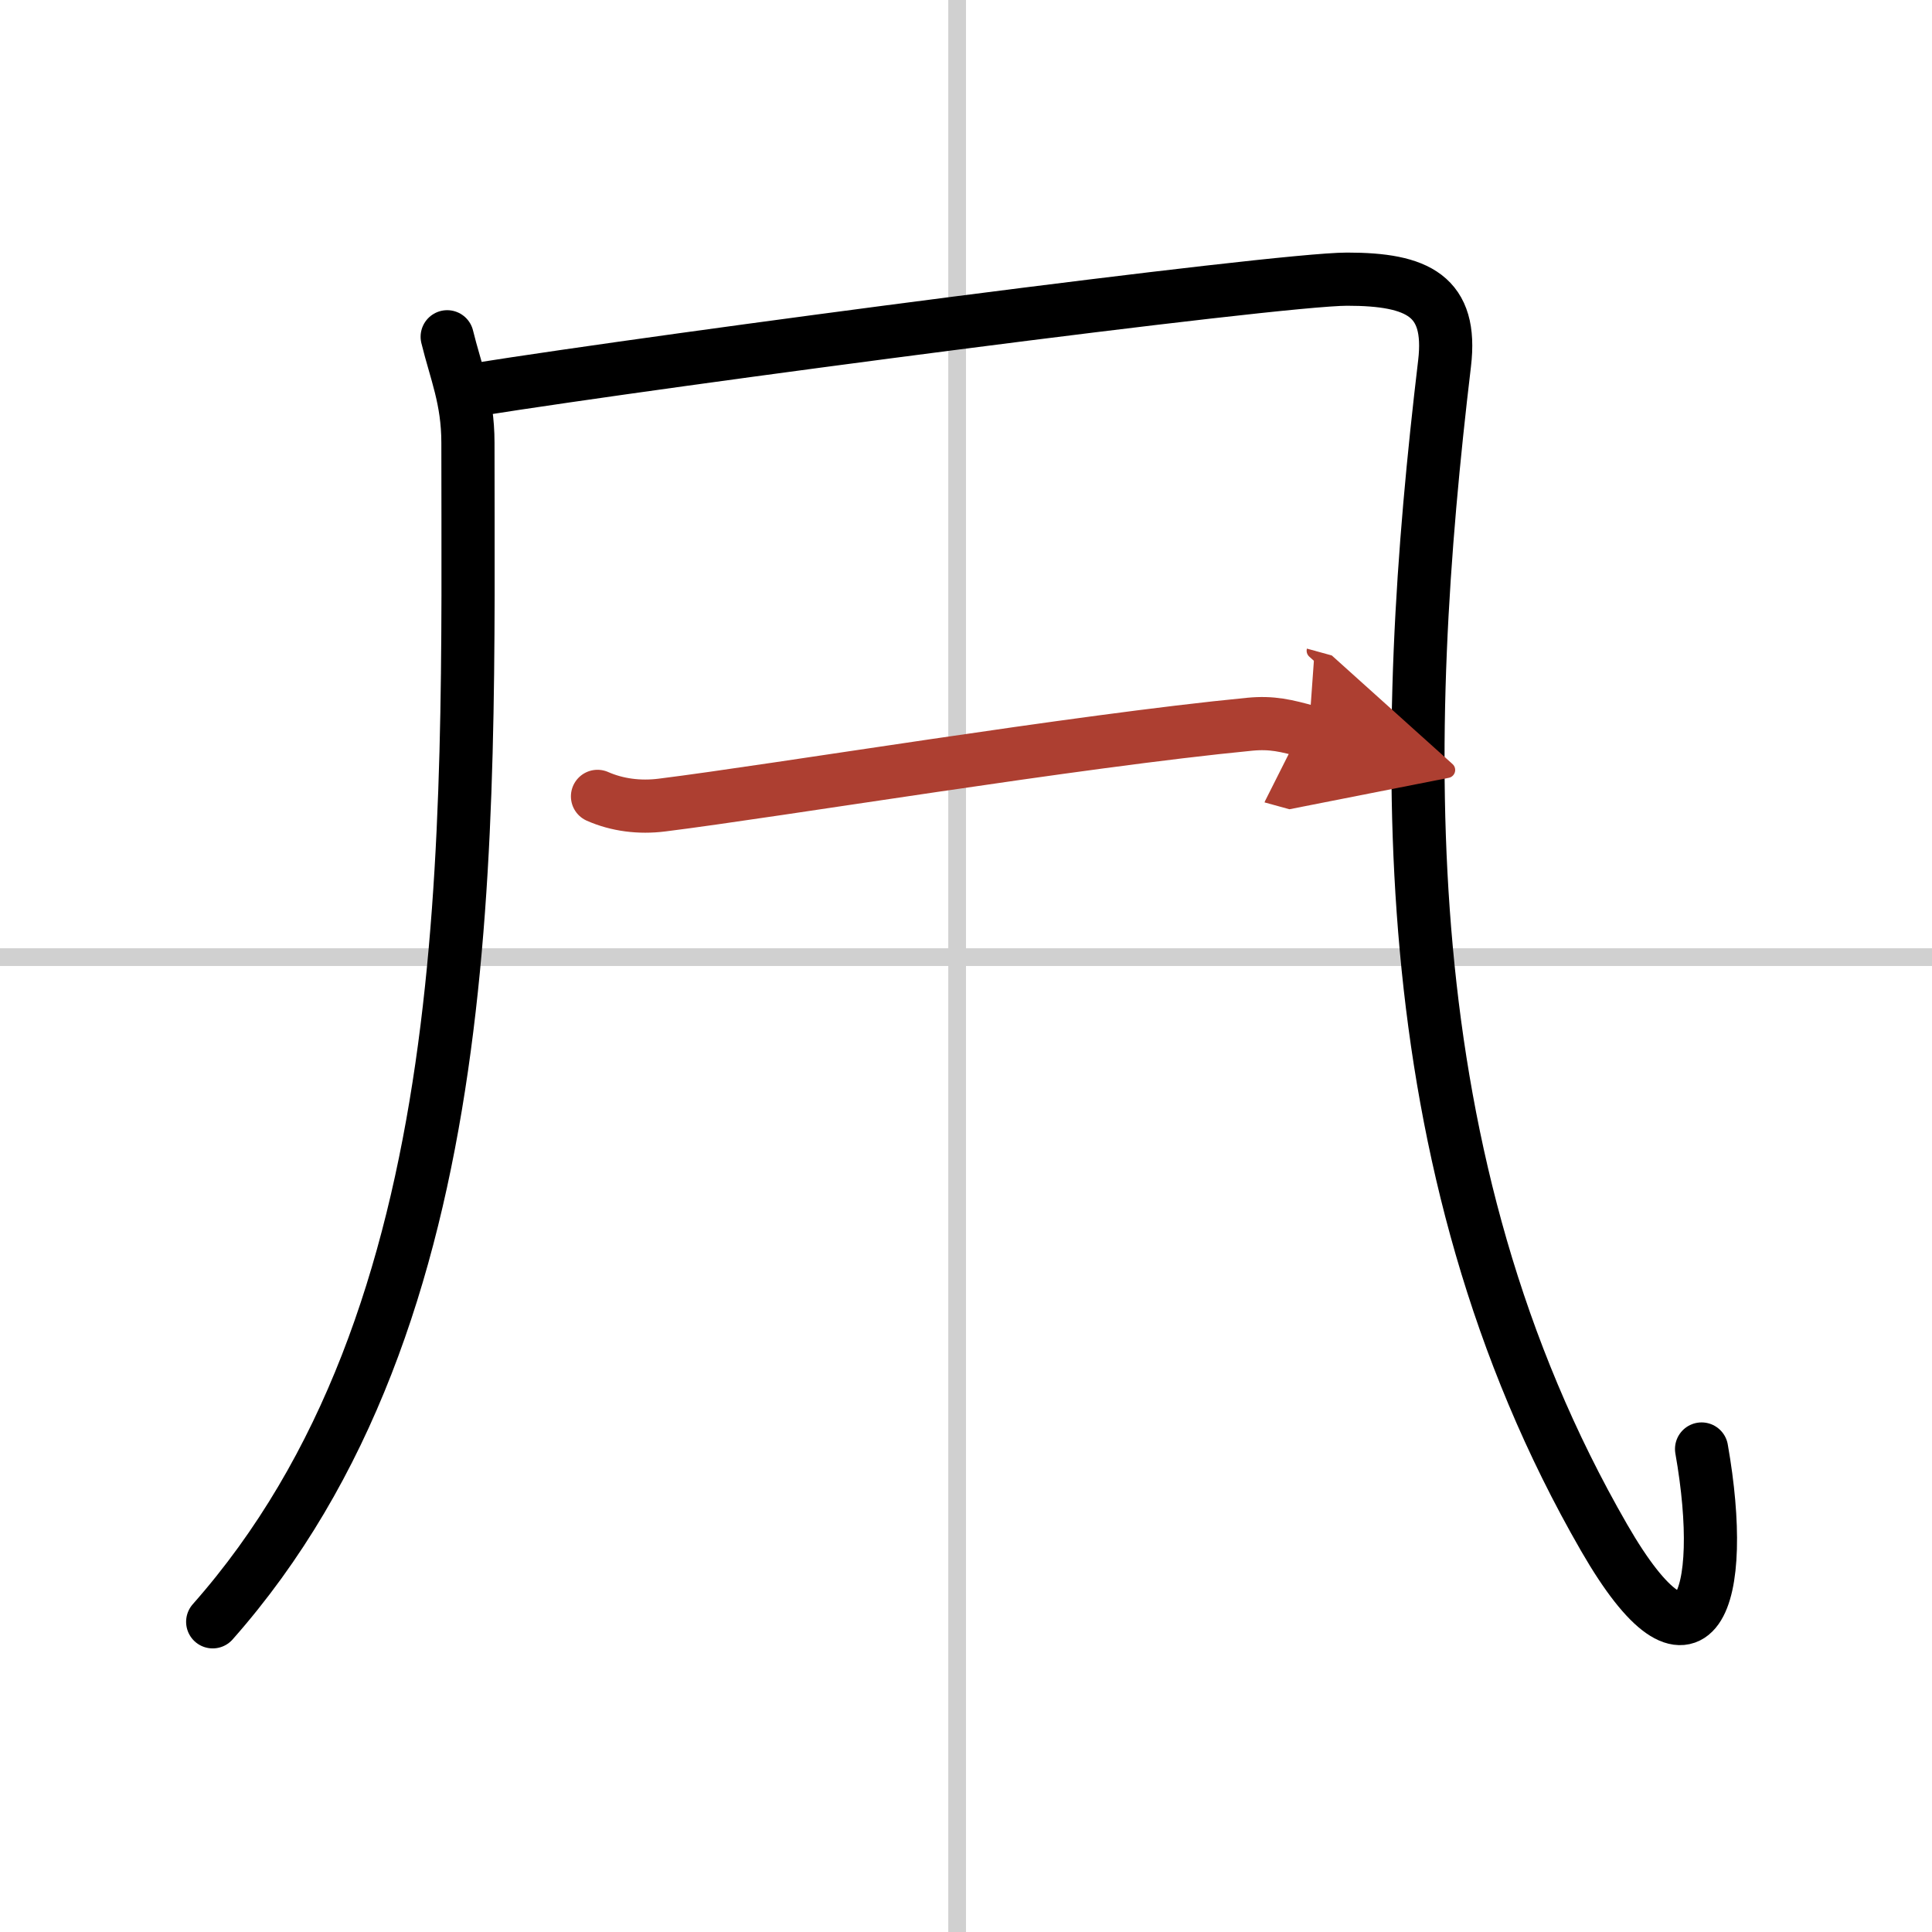
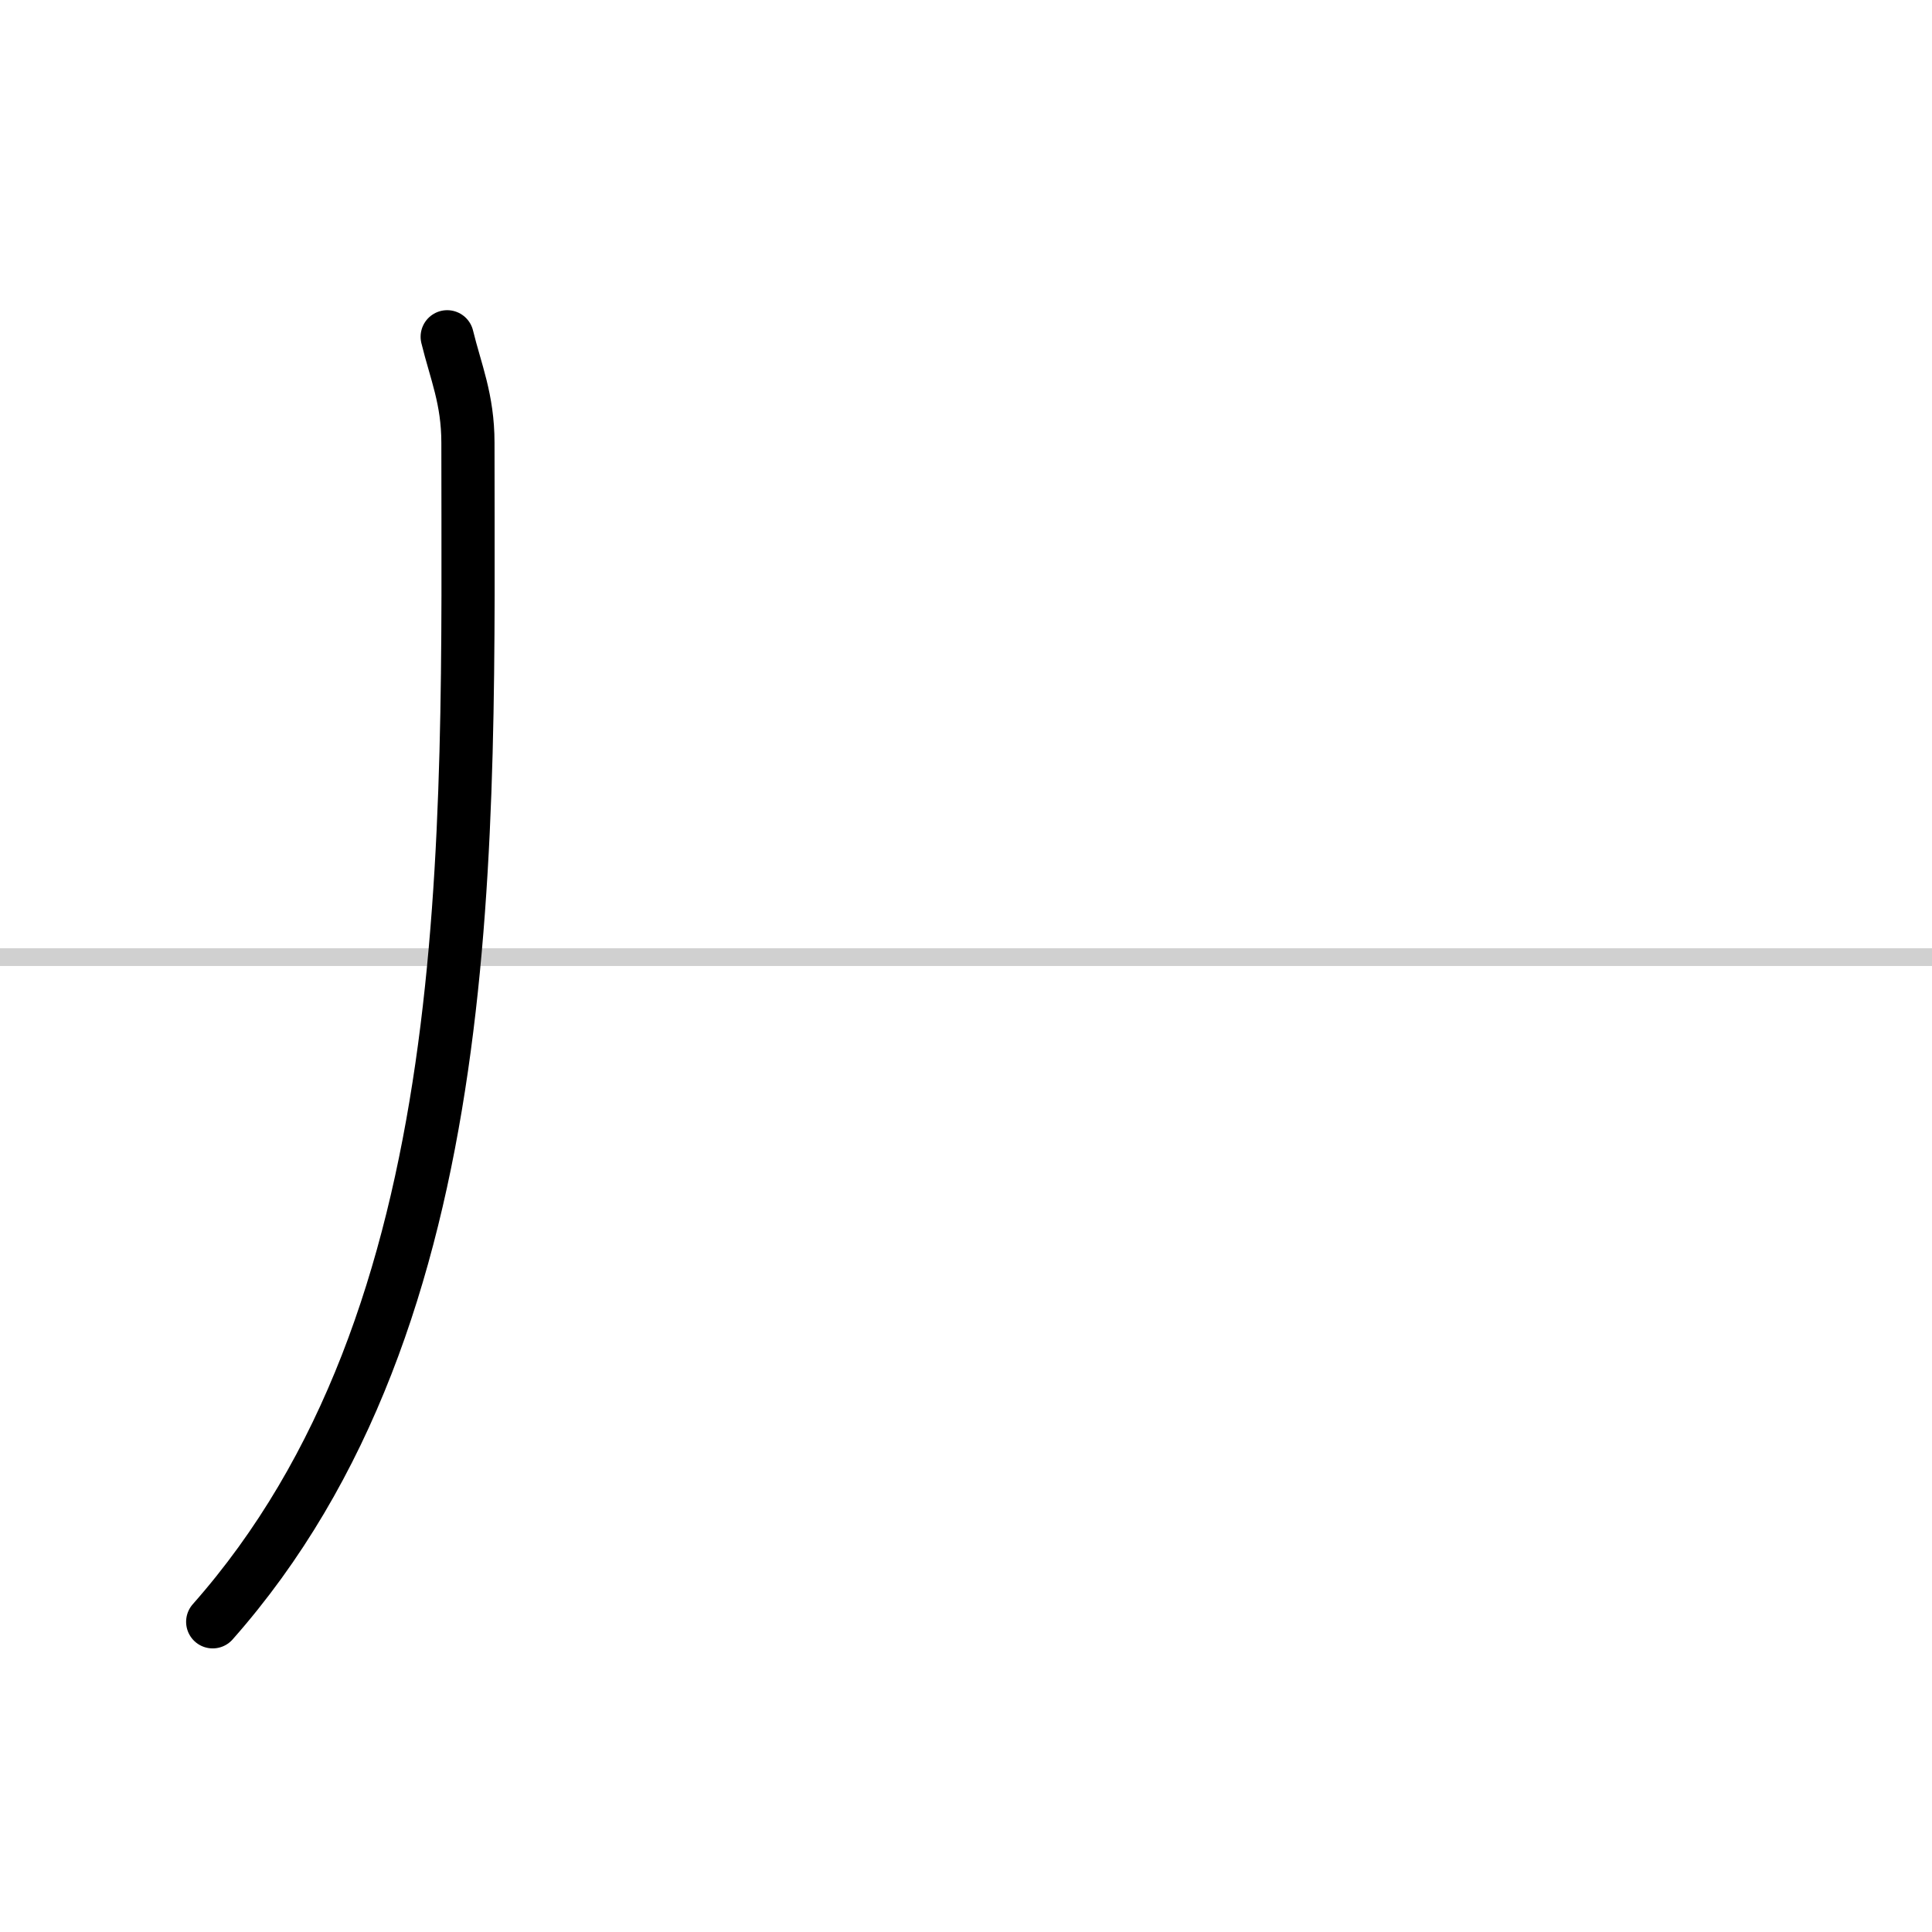
<svg xmlns="http://www.w3.org/2000/svg" width="400" height="400" viewBox="0 0 109 109">
  <defs>
    <marker id="a" markerWidth="4" orient="auto" refX="1" refY="5" viewBox="0 0 10 10">
-       <polyline points="0 0 10 5 0 10 1 5" fill="#ad3f31" stroke="#ad3f31" />
-     </marker>
+       </marker>
  </defs>
  <g fill="none" stroke="#000" stroke-linecap="round" stroke-linejoin="round" stroke-width="3">
-     <rect width="100%" height="100%" fill="#fff" stroke="#fff" />
-     <line x1="54" x2="54" y2="109" stroke="#d0d0d0" stroke-width="1" />
    <line x2="109" y1="54" y2="54" stroke="#d0d0d0" stroke-width="1" />
    <path d="m25.23 19c0.48 1.97 1.17 3.52 1.17 5.98 0 22.5 0.85 49.27-14.4 66.52" />
-     <path d="m26.75 22c11-1.75 45.25-6.25 49.25-6.25s5.95 0.95 5.5 4.75c-2.5 21-3.25 45 9 66.25 5.12 8.88 7 3.5 5.5-5" />
-     <path d="m33.71 44.93c1.11 0.49 2.37 0.65 3.64 0.49 6.49-0.81 23.34-3.61 33.16-4.56 1.26-0.12 2.06 0.08 3.33 0.43" marker-end="url(#a)" stroke="#ad3f31" />
  </g>
</svg>